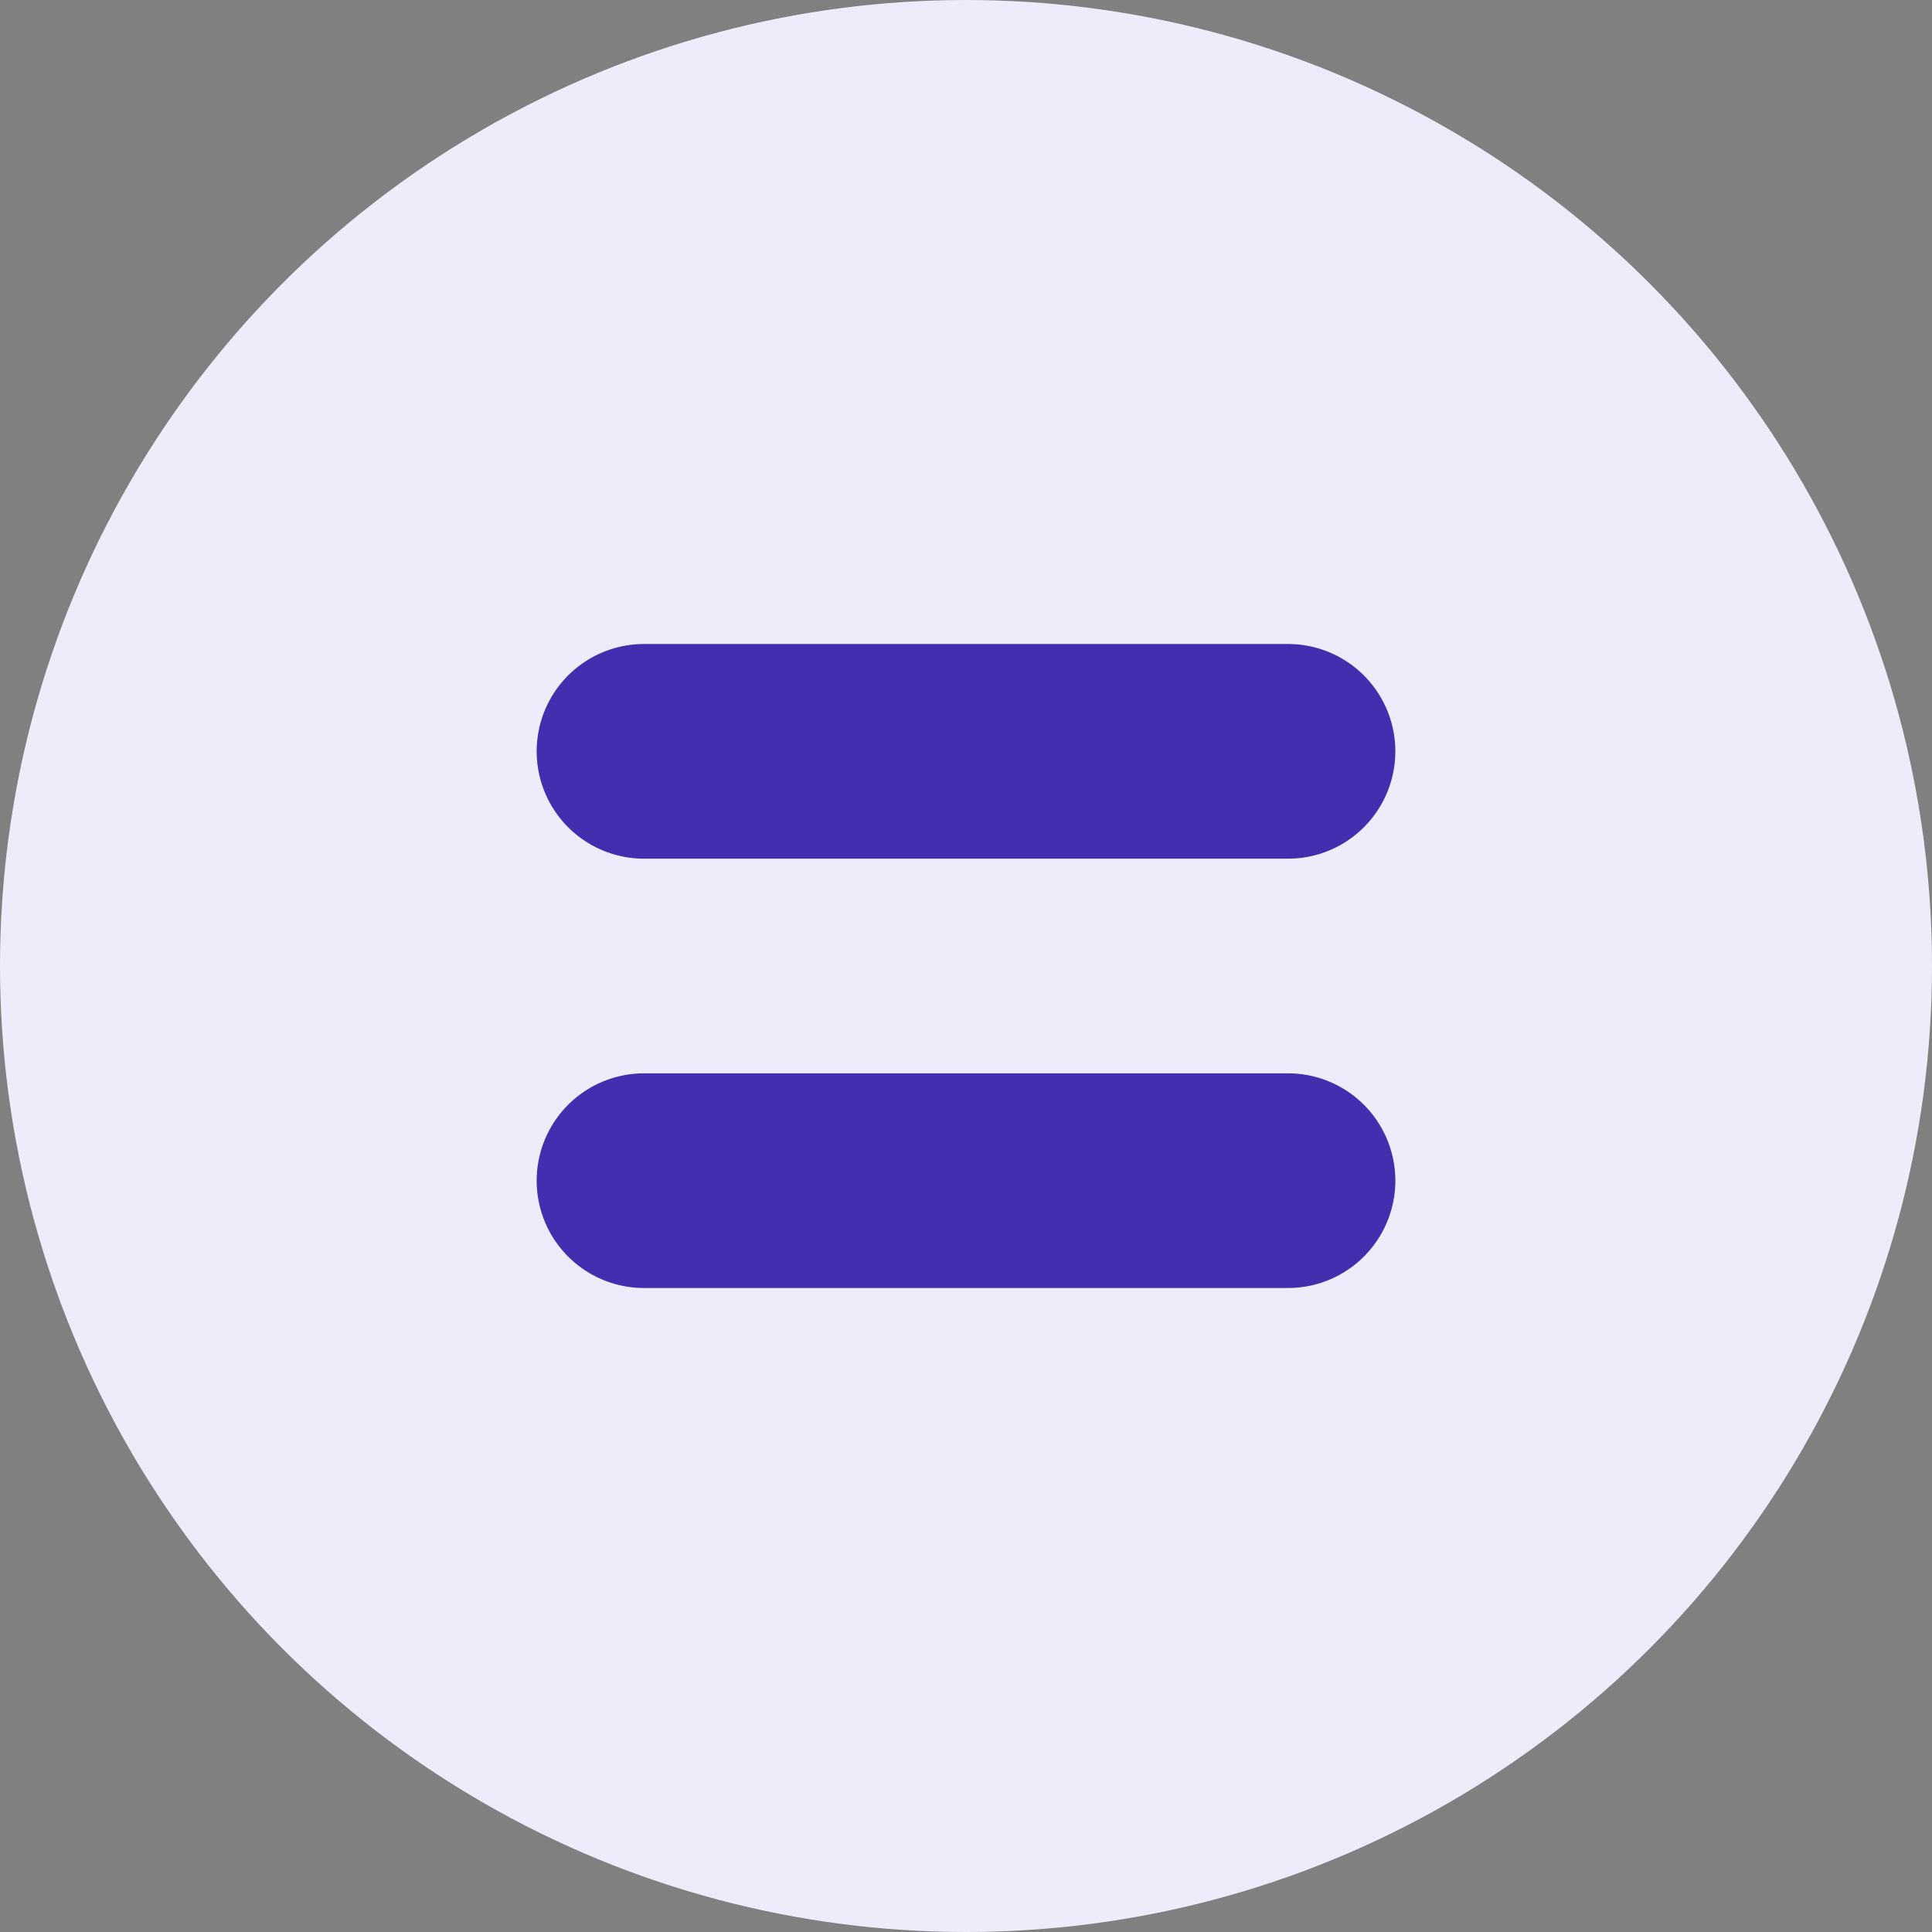
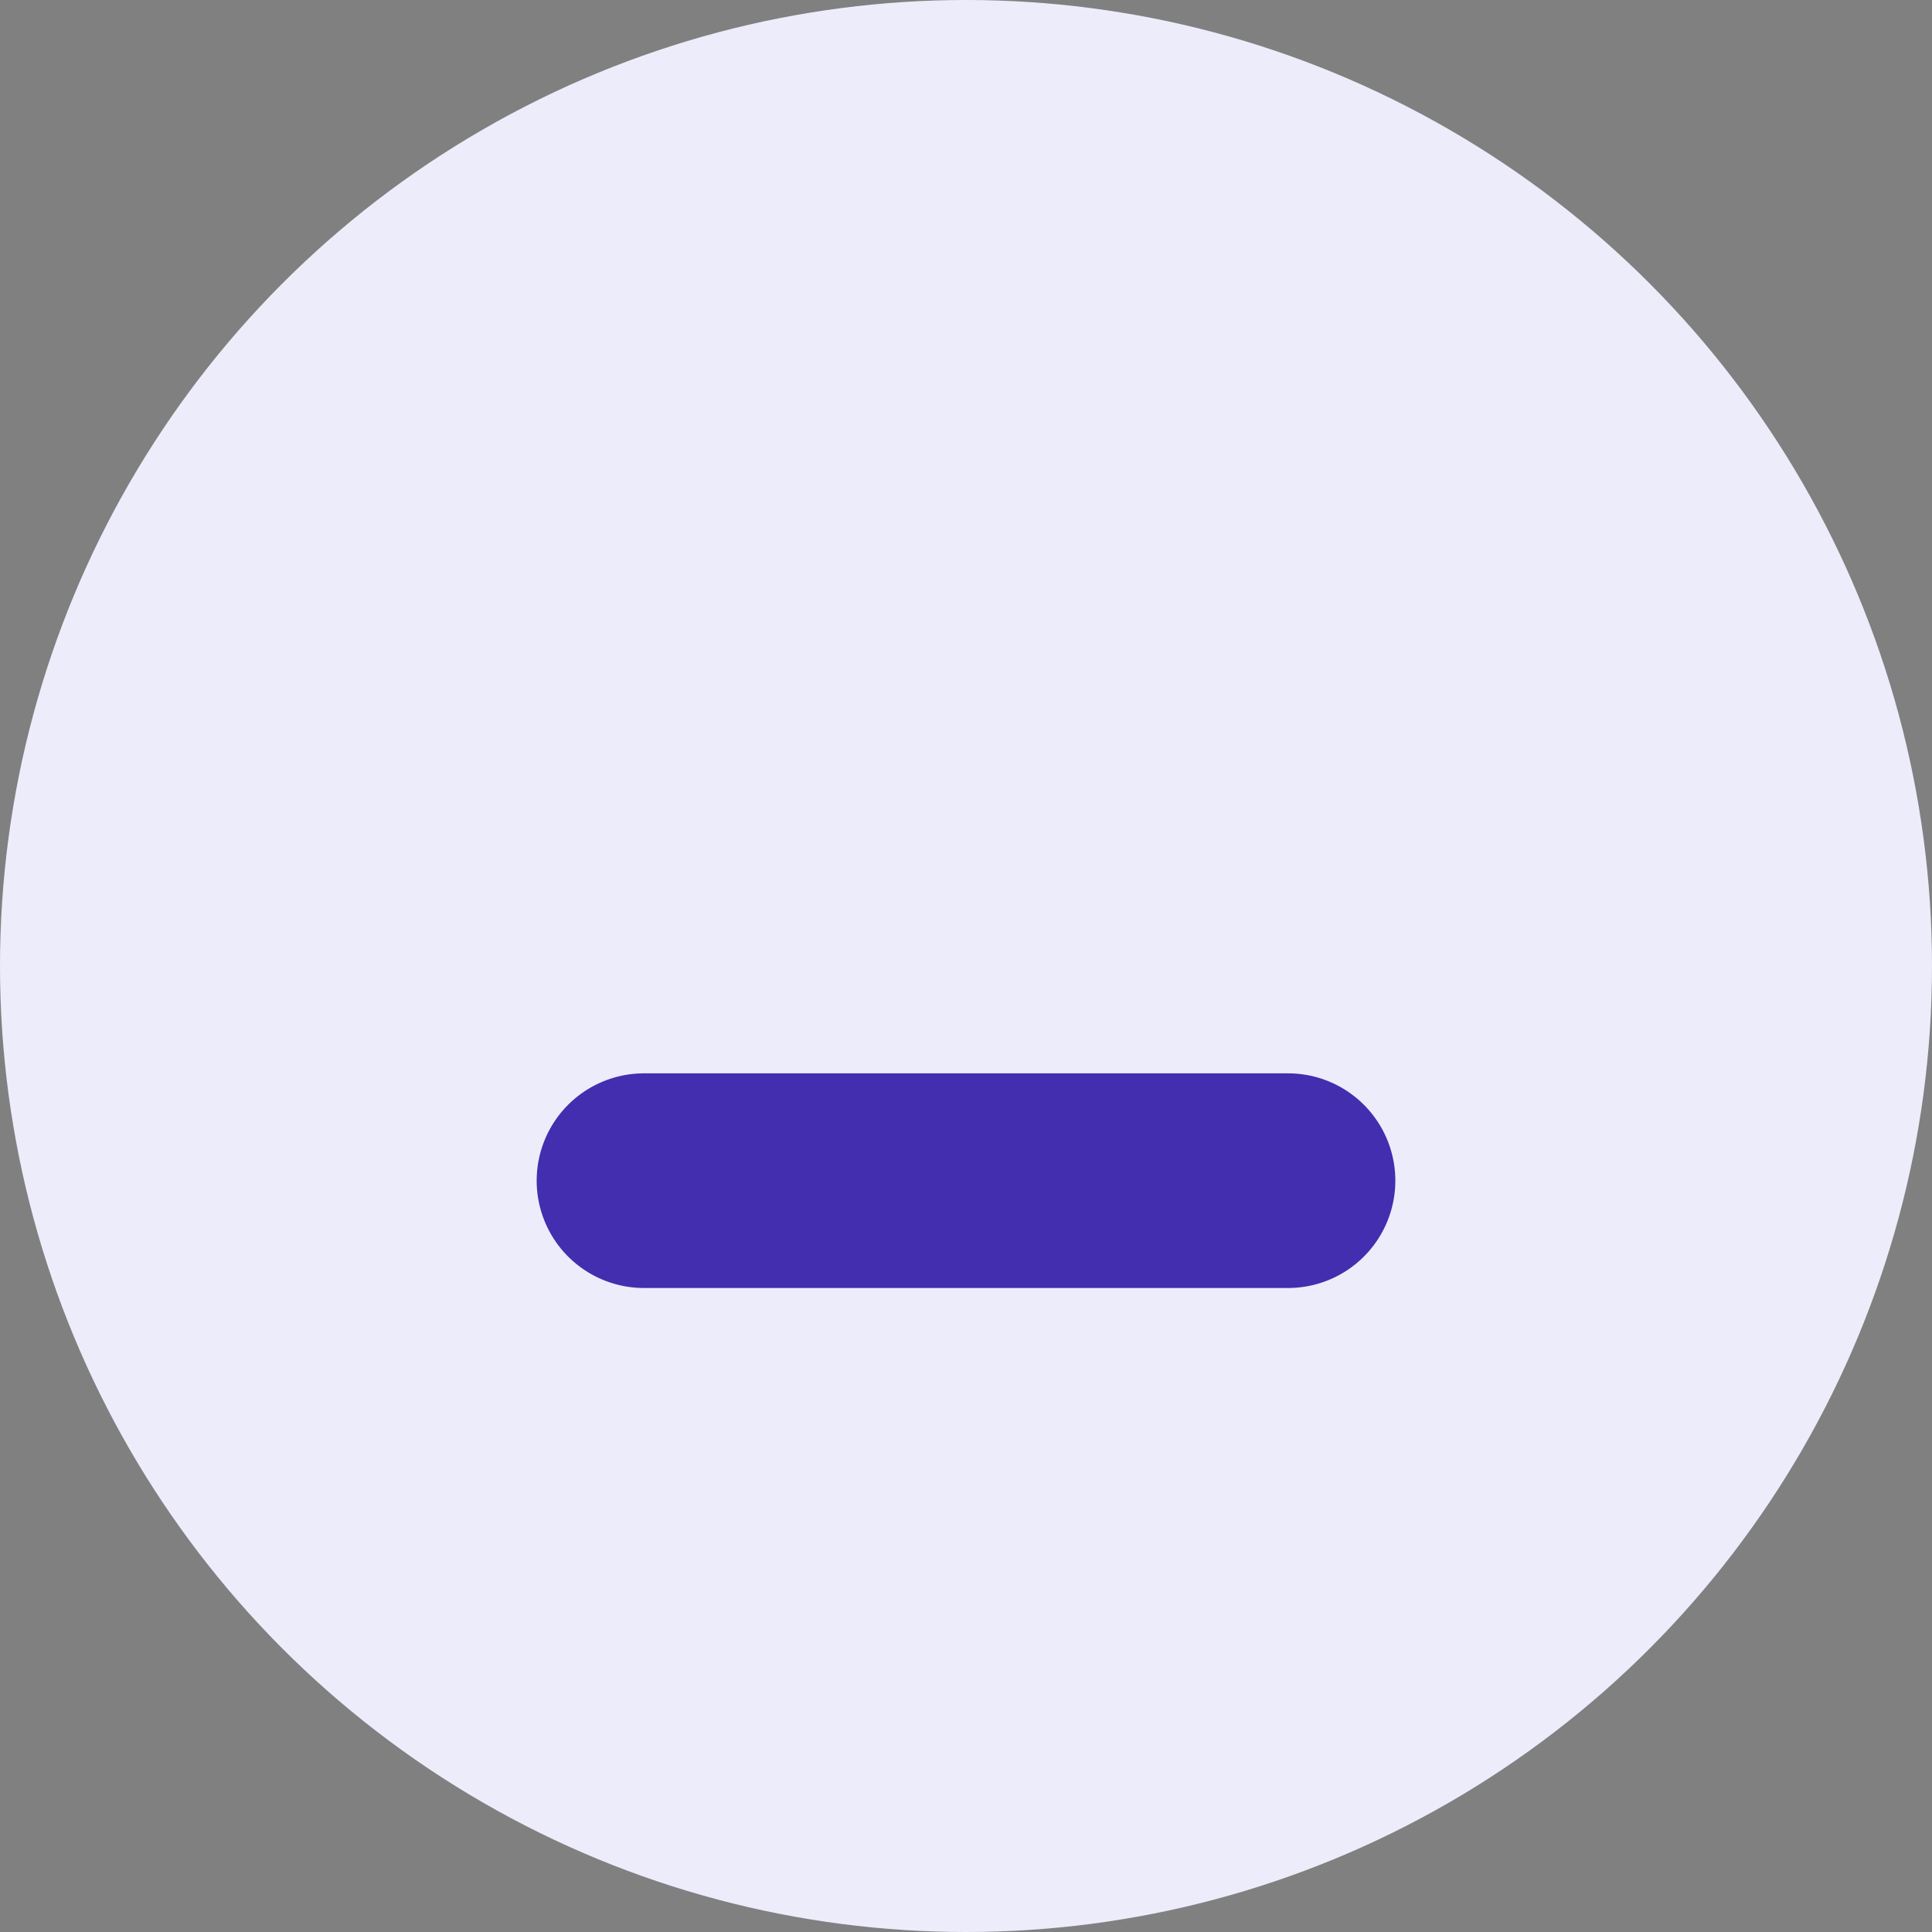
<svg xmlns="http://www.w3.org/2000/svg" width="18" height="18" viewBox="0 0 18 18" fill="none">
  <rect x="0" y="0" width="18" height="18" fill="#808080" stroke="none" />
  <circle cx="9" cy="9" r="9" fill="#EDECFB" />
  <path d="M6 11H12" stroke="#422EAE" stroke-width="2" stroke-linecap="round" stroke-linejoin="round" />
-   <path d="M6 7H12" stroke="#422EAE" stroke-width="2" stroke-linecap="round" stroke-linejoin="round" />
</svg>